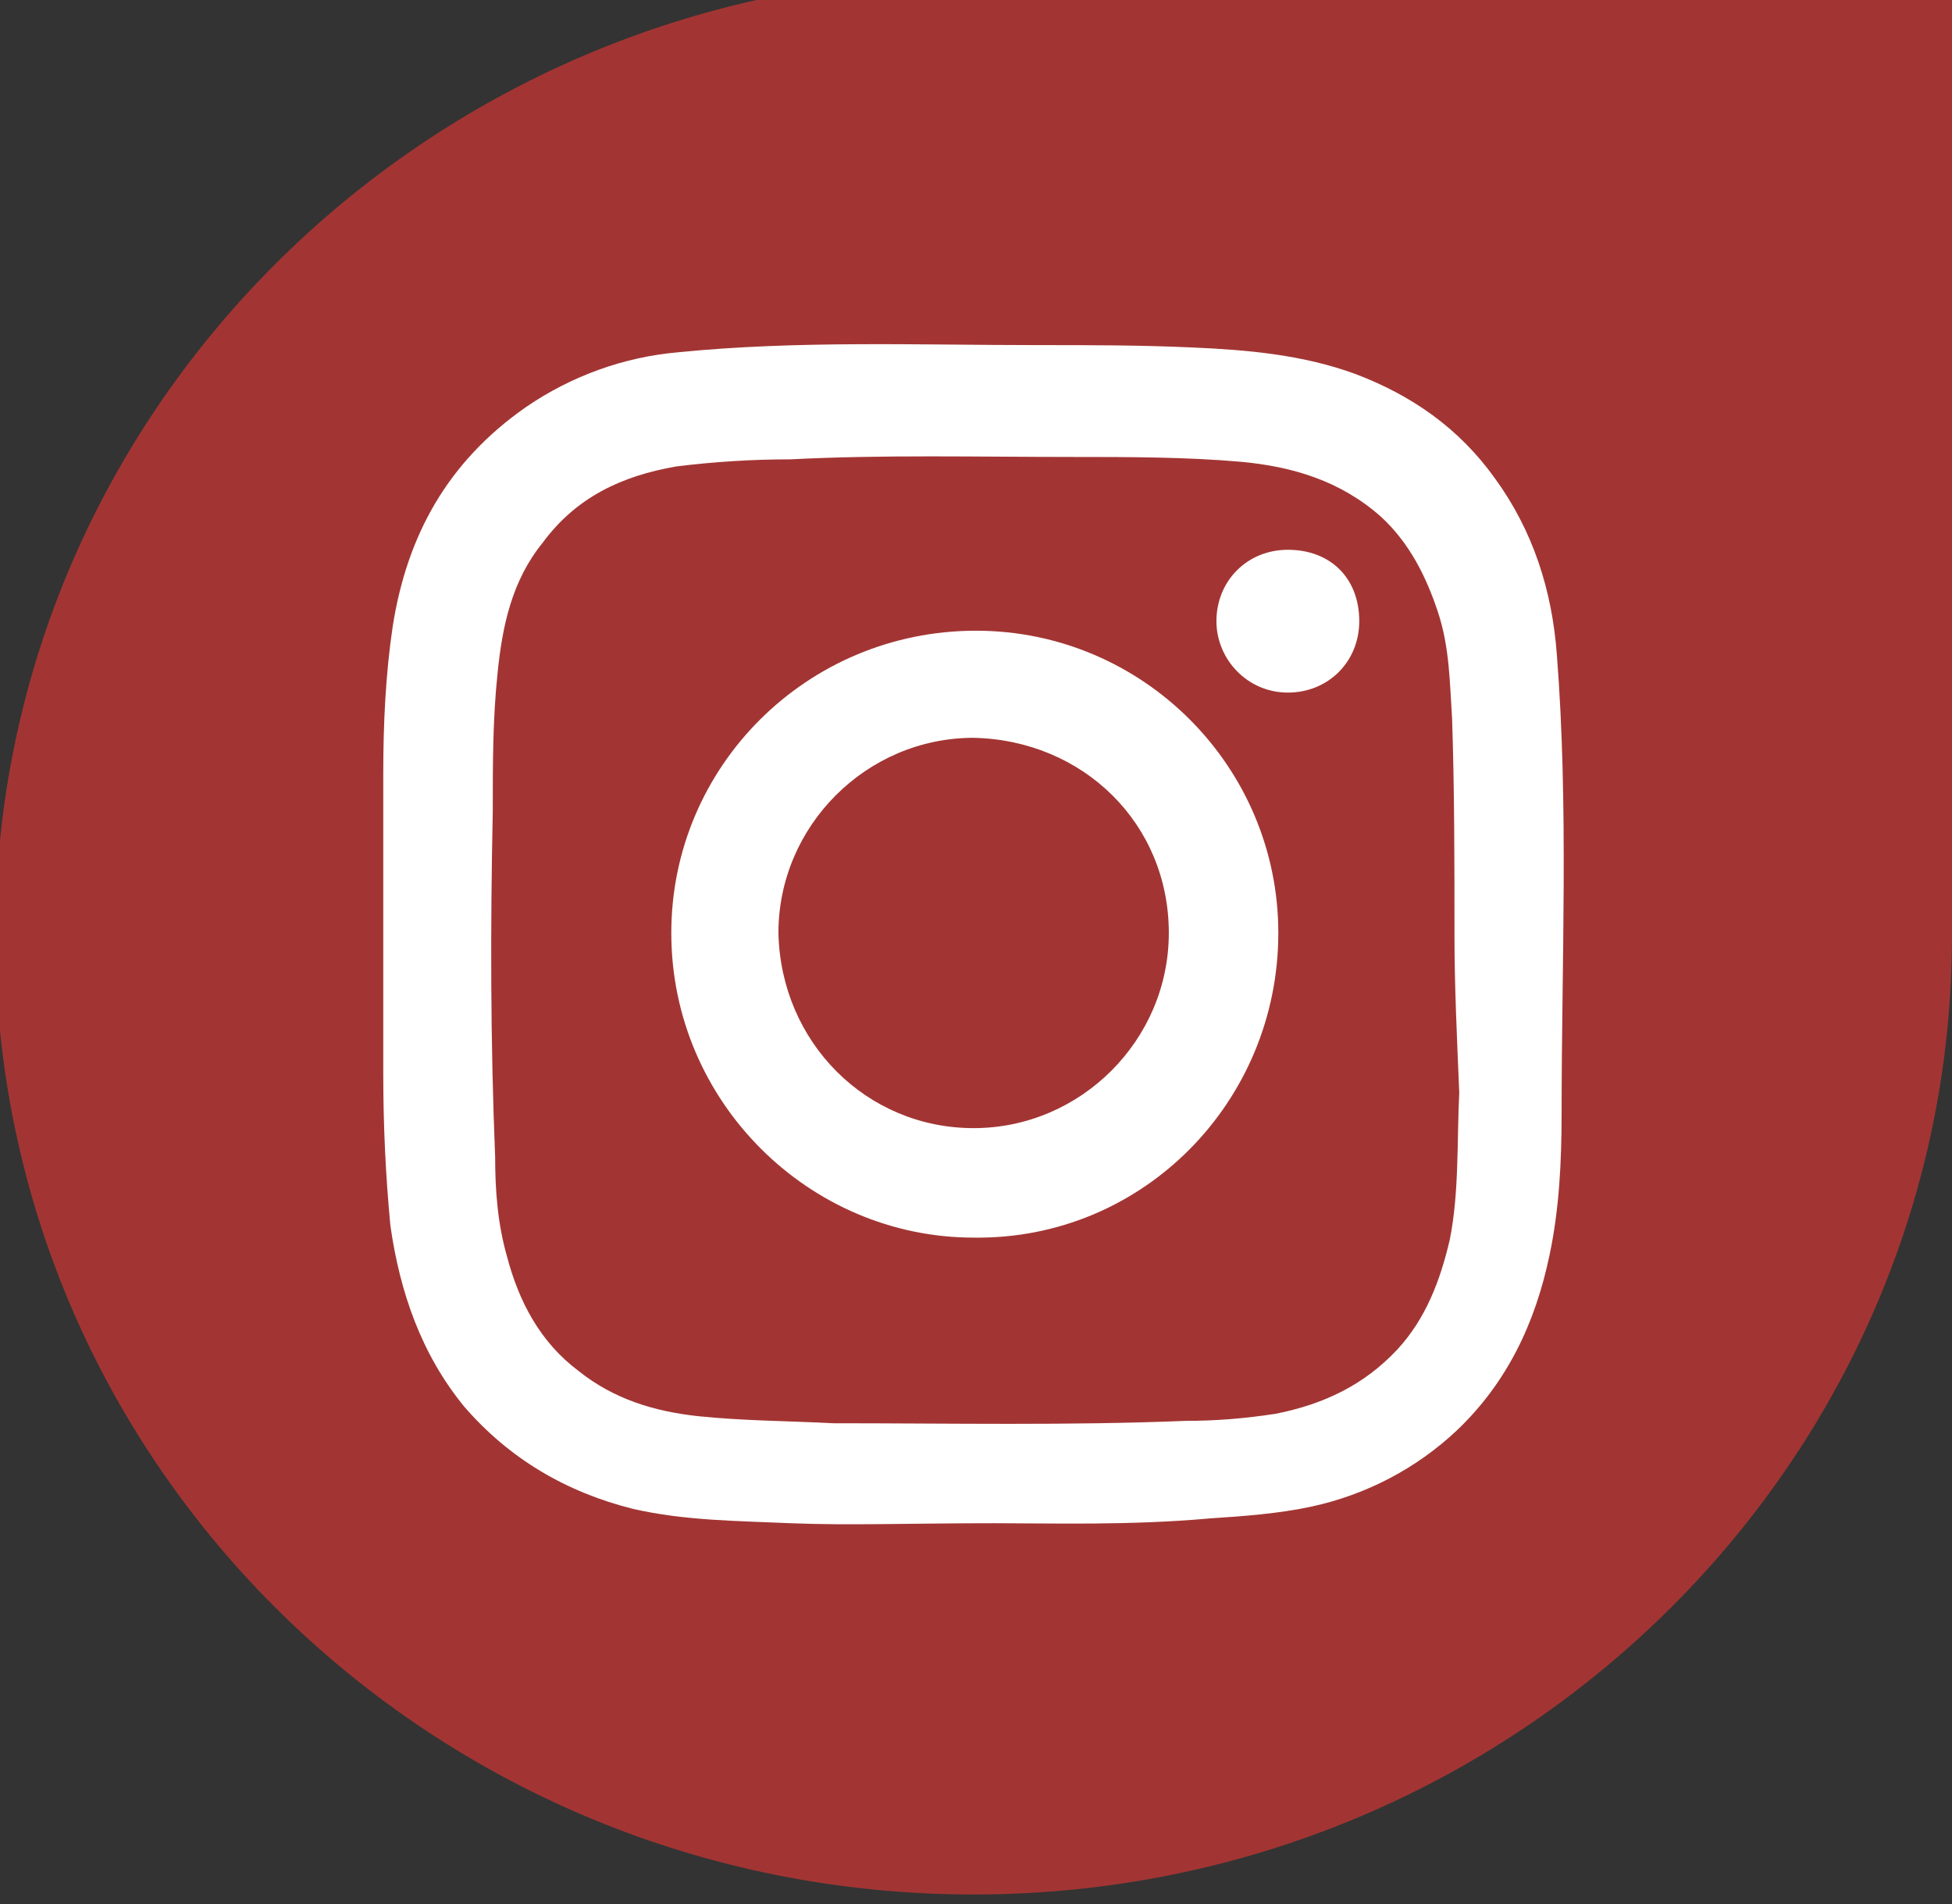
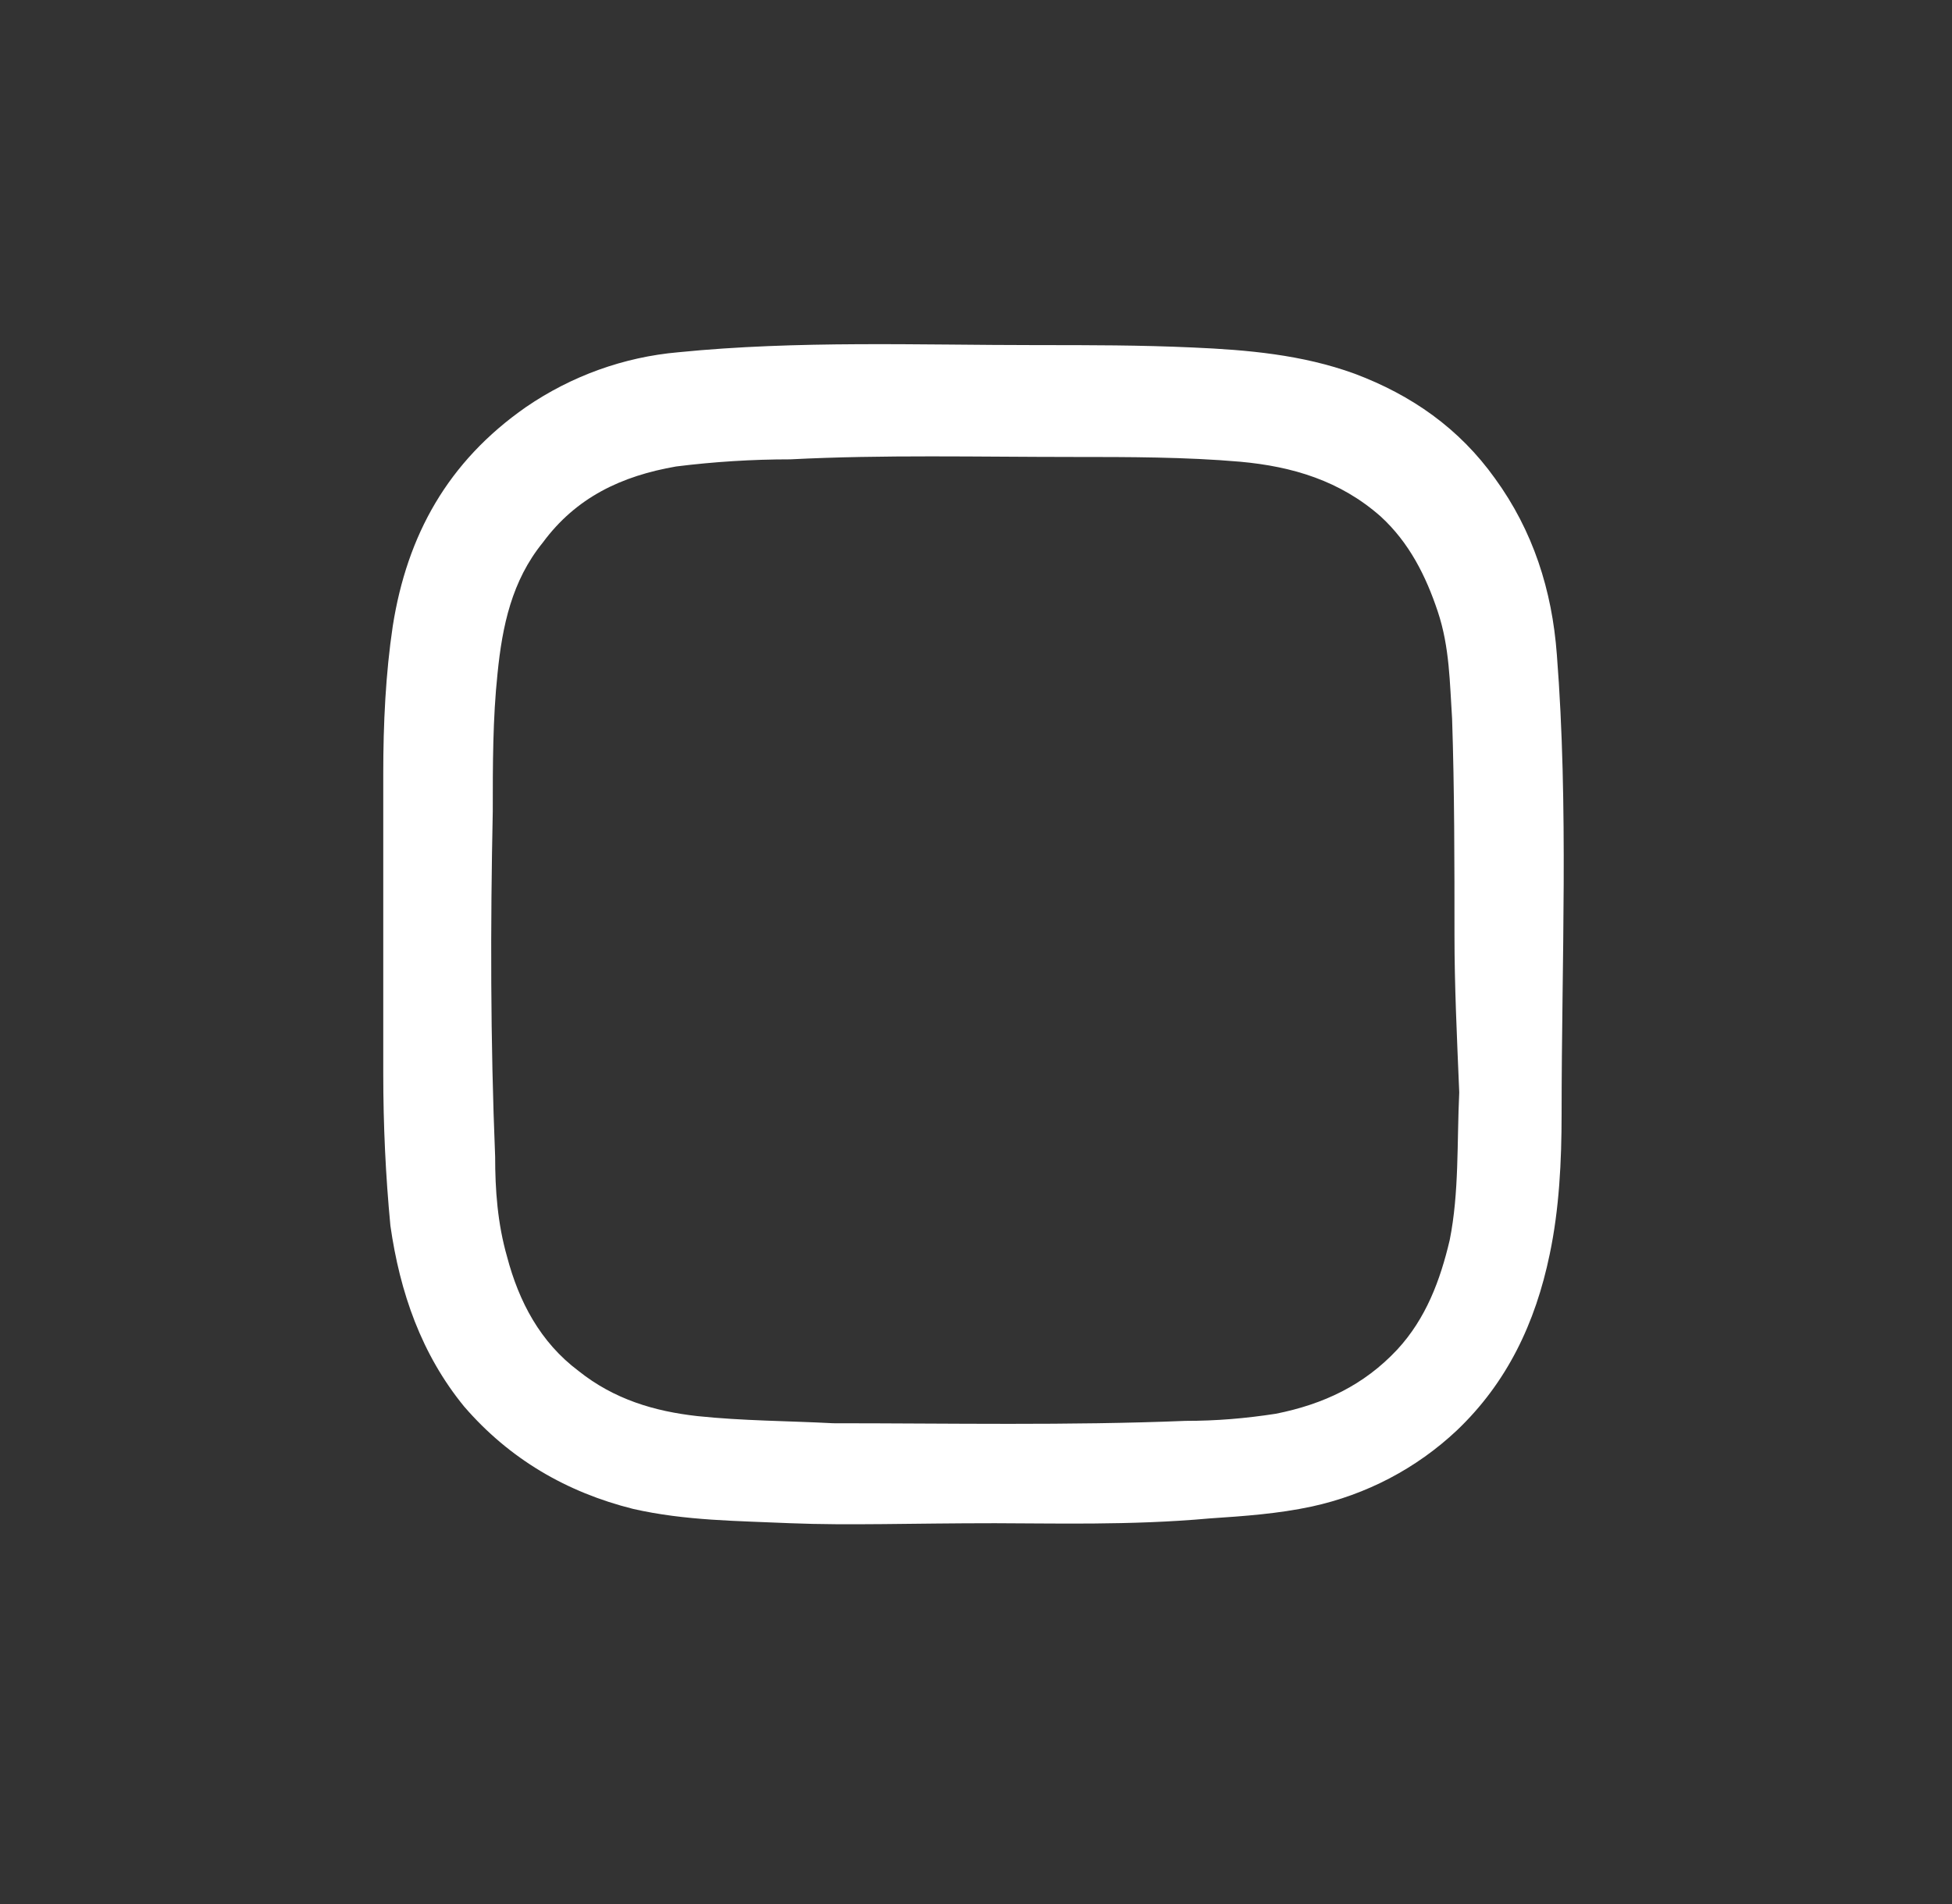
<svg xmlns="http://www.w3.org/2000/svg" version="1.1" id="Ebene_1" x="0px" y="0px" viewBox="0 0 82 80" style="enable-background:new 0 0 82 80;" xml:space="preserve">
  <rect x="0" y="0" width="82" height="80" fill="#333333" stroke="none" />
  <style type="text/css">
	.st0{fill:#A23533;}
	.st1{fill:#FFFFFF;}
</style>
  <g>
-     <path class="st0" d="M82,39.3c0,22.2-18.4,40.3-41.1,40.3s-41.1-18-41.1-40.3S18.3-1,40.9-1C52.3-1,82-0.5,82-0.5V39.3z" />
    <path class="st1" d="M61.1,39.3c0-3,0-6.1-0.1-9.1c-0.1-1.5-0.1-3-0.6-4.5c-0.5-1.5-1.2-2.9-2.4-4c-1.7-1.5-3.7-2.1-5.9-2.3   c-2.3-0.2-4.7-0.2-7-0.2c-4,0-8-0.1-11.9,0.1c-1.6,0-3.2,0.1-4.8,0.3c-2.3,0.4-4.2,1.3-5.6,3.2c-1.3,1.6-1.7,3.5-1.9,5.5   c-0.2,1.9-0.2,3.8-0.2,5.8c-0.1,4.8-0.1,9.6,0.1,14.5c0,1.4,0.1,2.8,0.5,4.2c0.5,1.9,1.4,3.6,3,4.8c1.5,1.2,3.2,1.7,5,1.9   c1.9,0.2,3.8,0.2,5.7,0.3c4.9,0,9.9,0.1,14.8-0.1c1.3,0,2.5-0.1,3.8-0.3c2-0.4,3.7-1.2,5.1-2.7c1.2-1.3,1.8-2.9,2.2-4.6   c0.4-2,0.3-4.1,0.4-6.2C61.2,43.5,61.1,41.4,61.1,39.3 M41.8,64c-3.6,0-6.1,0.1-8.6,0c-2.2-0.1-4.4-0.1-6.6-0.6   c-2.8-0.7-5.2-2.1-7.1-4.3c-1.8-2.2-2.7-4.8-3.1-7.6c-0.2-2.1-0.3-4.2-0.3-6.4c0-4.2,0-8.4,0-12.6c0-2.1,0.1-4.2,0.4-6.2   c0.6-3.8,2.3-6.9,5.6-9.2c1.9-1.3,4.1-2.1,6.4-2.3c5-0.5,10.1-0.3,15.1-0.3c2.2,0,4.3,0,6.5,0.1c2.3,0.1,4.6,0.3,6.8,1.1   c2.4,0.9,4.4,2.3,5.9,4.4c1.6,2.2,2.4,4.7,2.6,7.4c0.5,6.4,0.2,12.9,0.2,19.3c0,2-0.1,4-0.5,5.9c-0.6,2.9-1.8,5.4-3.9,7.4   c-1.7,1.6-3.8,2.7-6.1,3.2c-1.4,0.3-2.8,0.4-4.3,0.5C47.5,64.1,44.1,64,41.8,64" />
-     <path class="st1" d="M40.9,47.4c4.5,0,8.2-3.7,8.2-8.2c0-4.6-3.6-8.1-8.2-8.2c-4.5,0-8.2,3.7-8.2,8.2   C32.8,43.8,36.4,47.4,40.9,47.4 M40.9,52c-6.9,0-12.7-5.7-12.7-12.8c0-7,5.7-12.7,12.8-12.7c7,0,12.7,5.7,12.7,12.7   C53.7,46.3,48,52.1,40.9,52" />
-     <path class="st1" d="M57.1,26.1c0,1.7-1.3,3-3,3c-1.7,0-3-1.4-3-3c0-1.7,1.3-3,3-3C55.9,23.1,57.1,24.3,57.1,26.1" />
  </g>
</svg>